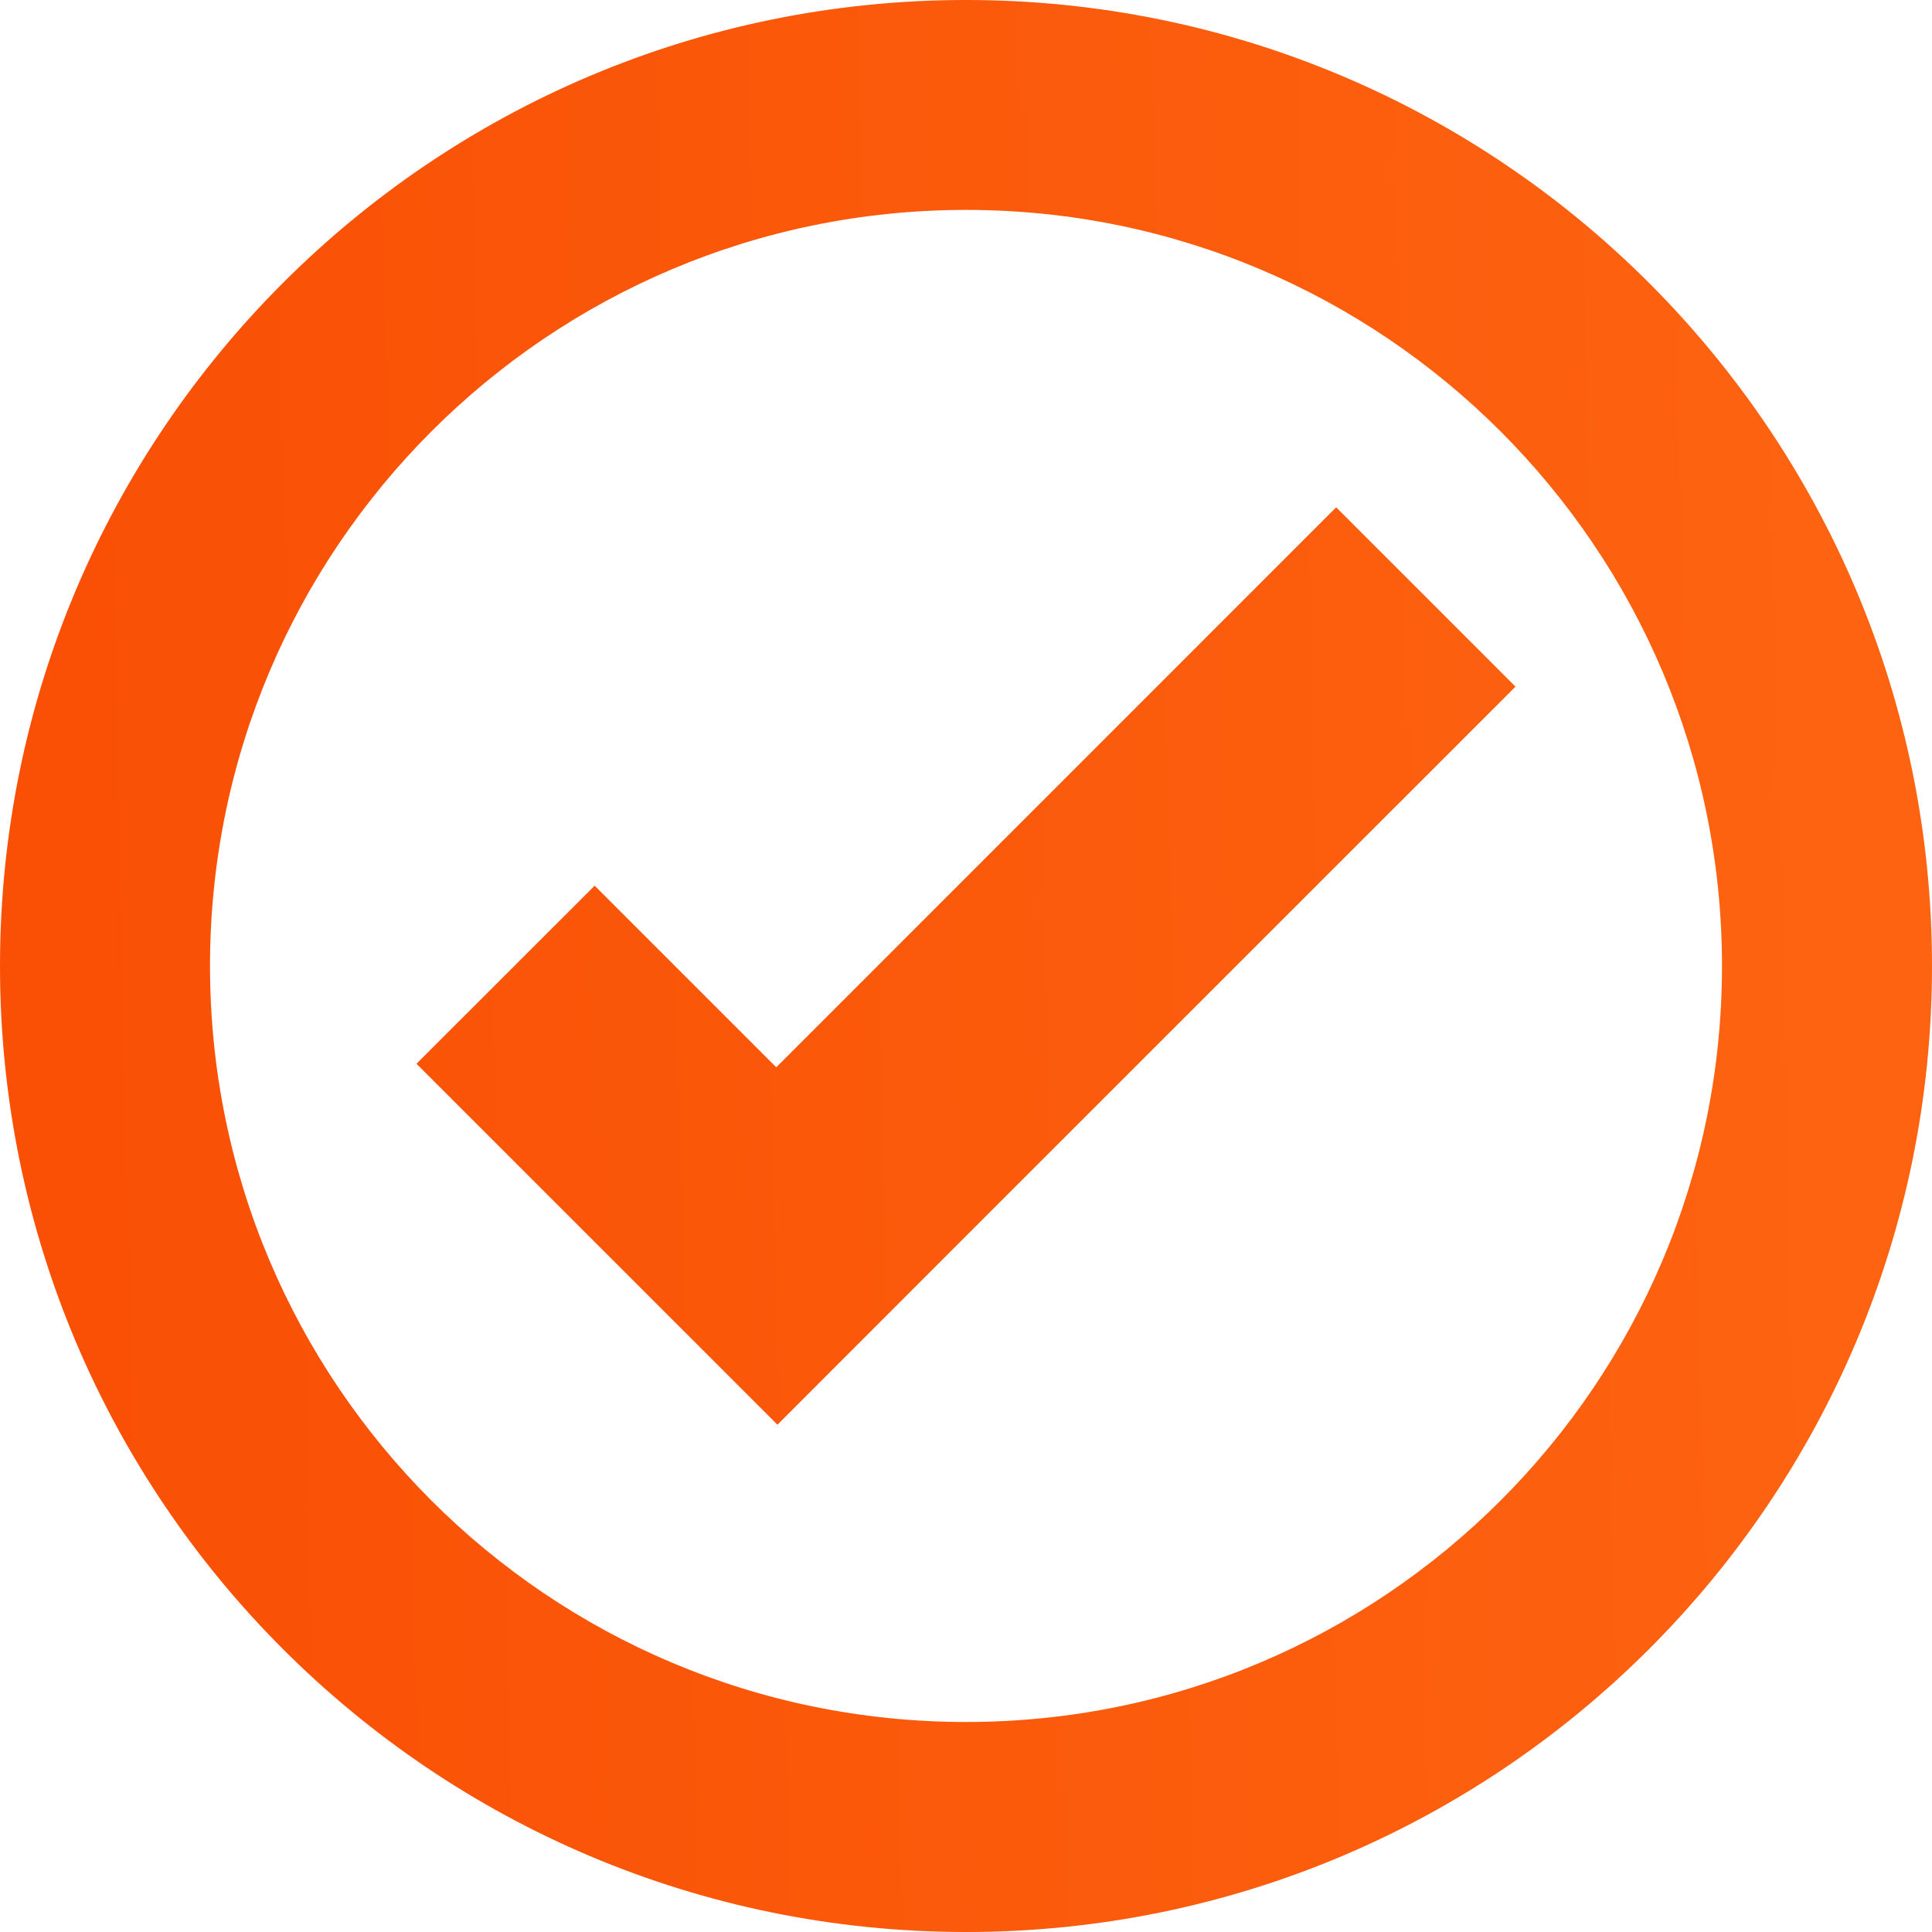
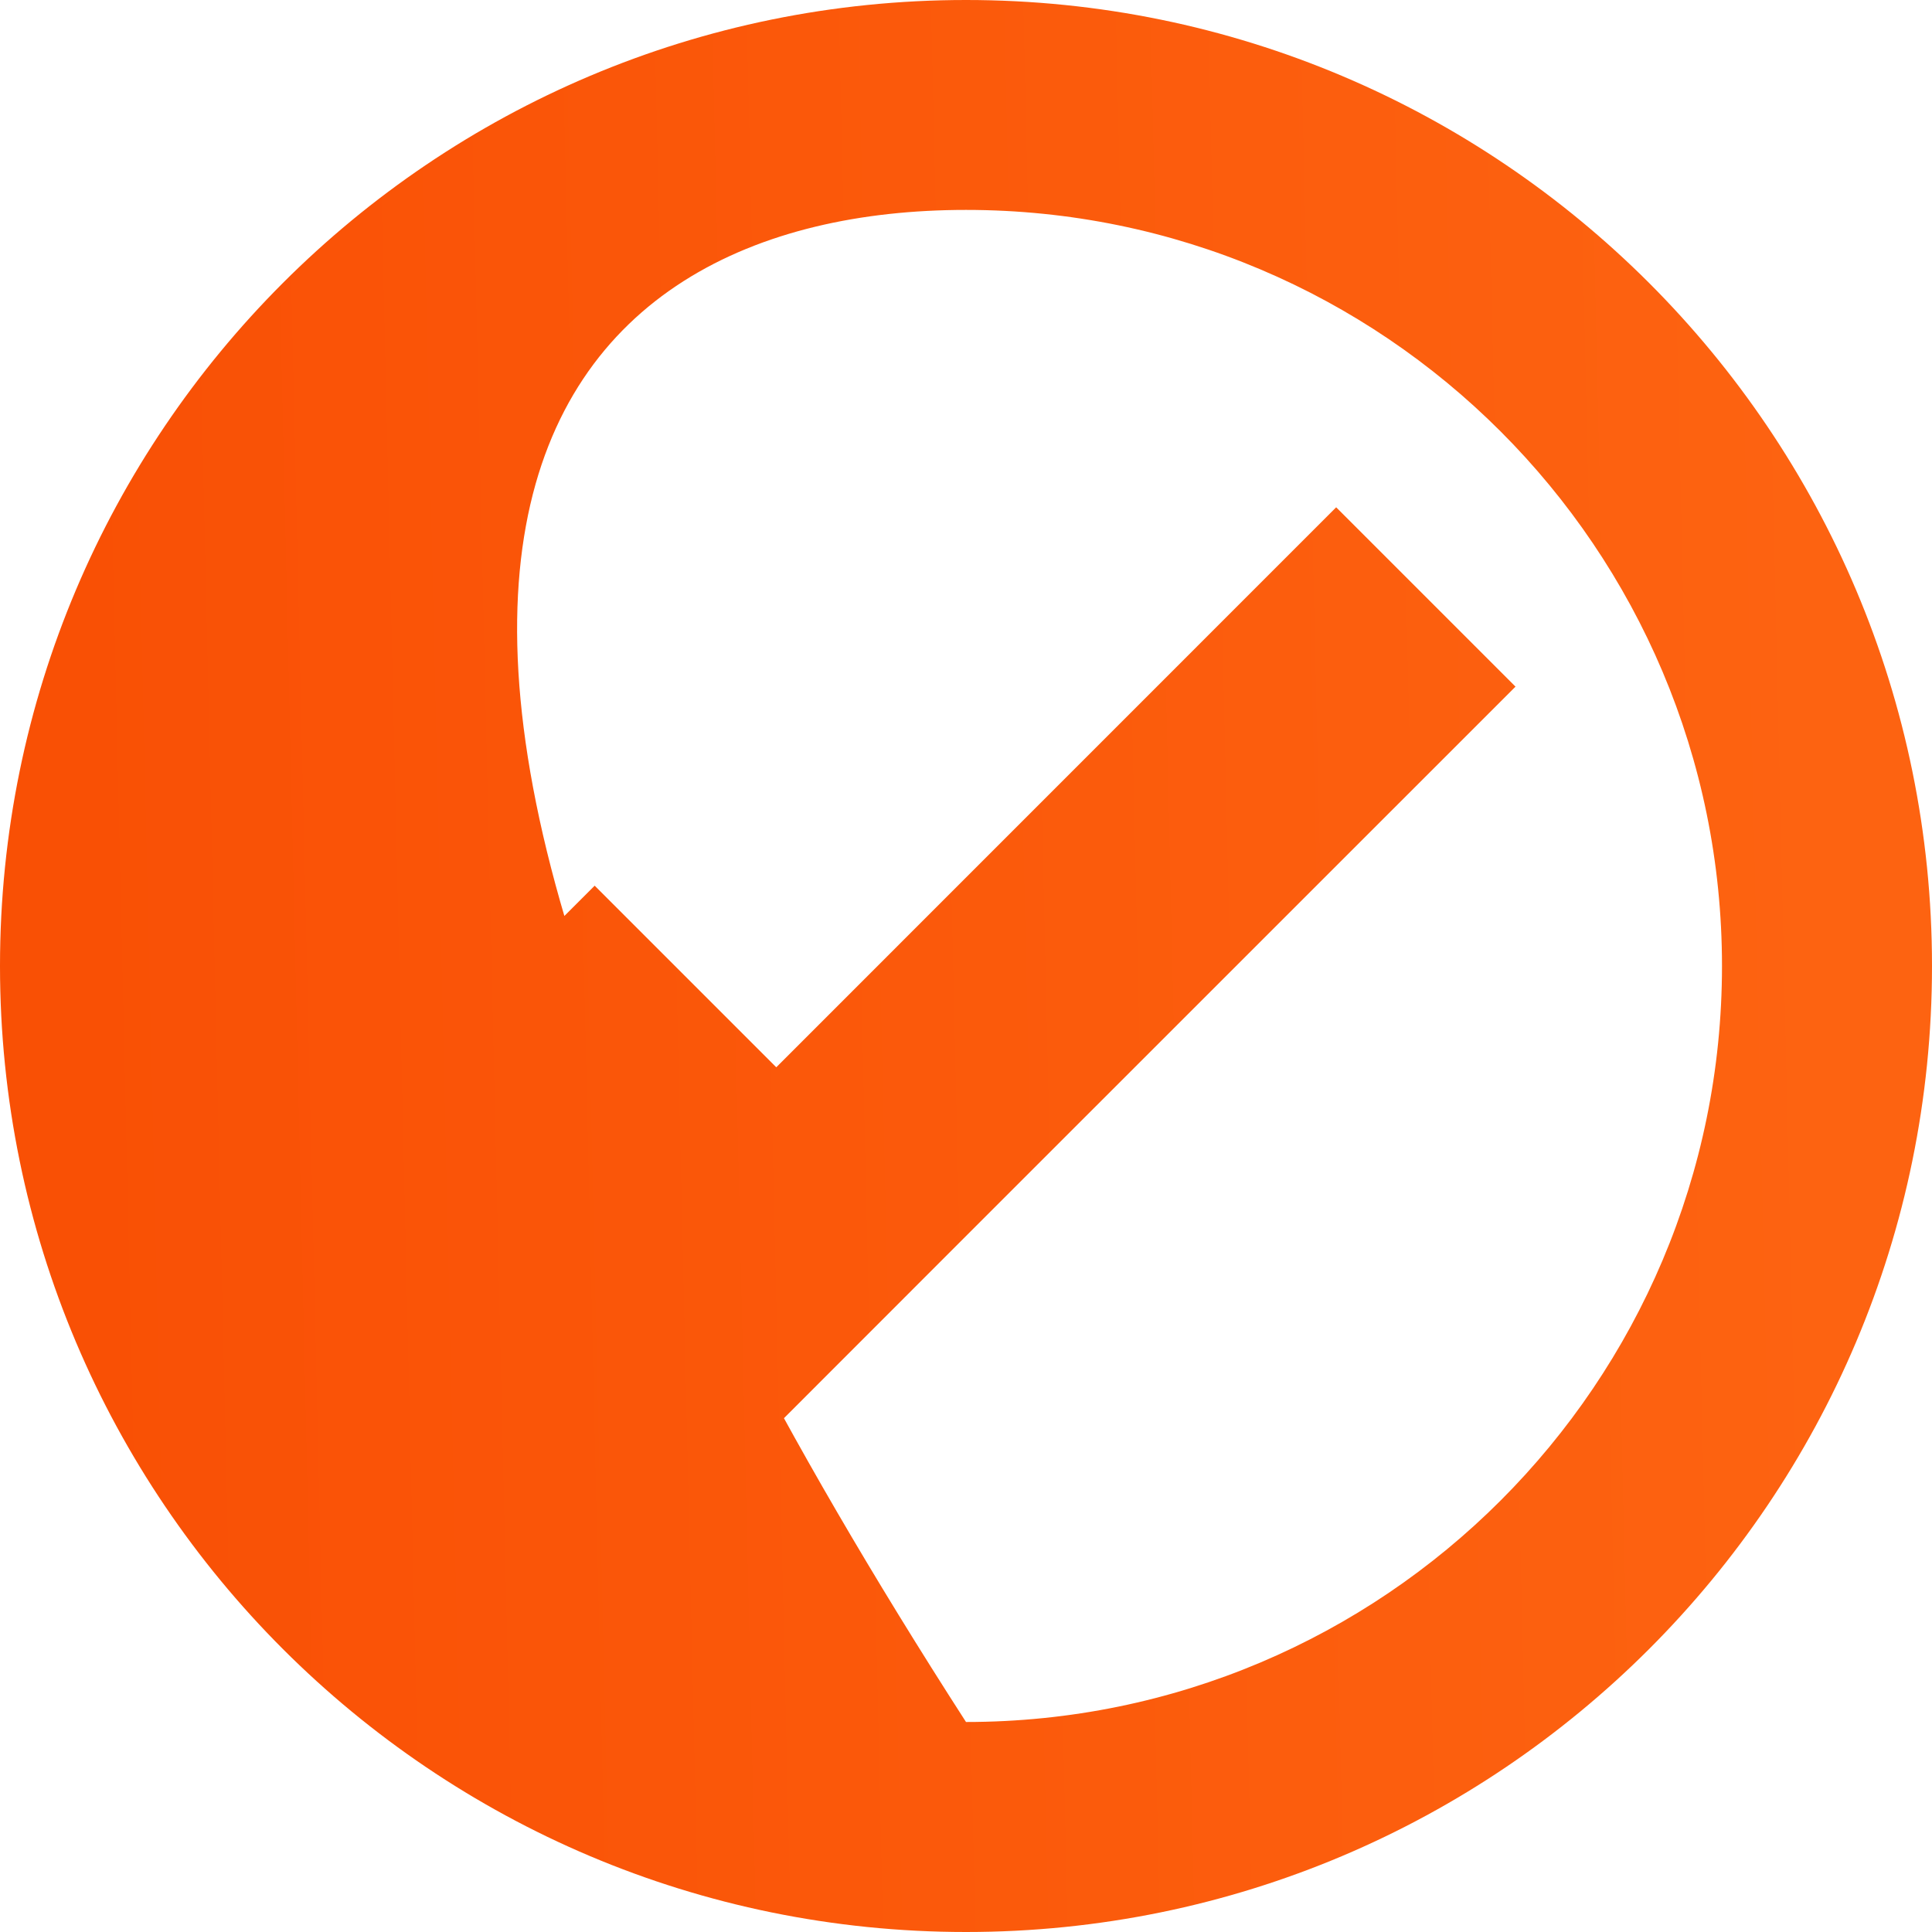
<svg xmlns="http://www.w3.org/2000/svg" width="40" height="40" viewBox="0 0 40 40" fill="none">
-   <path d="M20 0C8.954 0 0 8.954 0 20C0 31.046 8.954 40 20 40C31.046 40 40 31.046 40 20C40 8.954 31.046 0 20 0ZM20 4.346C28.646 4.346 35.652 11.357 35.652 20C35.652 28.643 28.646 35.652 20 35.652C11.354 35.652 4.348 28.643 4.348 20C4.348 11.357 11.354 4.346 20 4.346ZM27.664 10.503L16.072 22.097L12.312 18.337L8.623 22.024L12.383 25.784L16.096 29.497L19.783 25.808L31.377 14.216L27.664 10.503Z" fill="url(#paint0ag_linear)" />
+   <path d="M20 0C8.954 0 0 8.954 0 20C0 31.046 8.954 40 20 40C31.046 40 40 31.046 40 20C40 8.954 31.046 0 20 0ZM20 4.346C28.646 4.346 35.652 11.357 35.652 20C35.652 28.643 28.646 35.652 20 35.652C4.348 11.357 11.354 4.346 20 4.346ZM27.664 10.503L16.072 22.097L12.312 18.337L8.623 22.024L12.383 25.784L16.096 29.497L19.783 25.808L31.377 14.216L27.664 10.503Z" fill="url(#paint0ag_linear)" />
  <defs>
    <linearGradient id="paint0ag_linear" x1="37.567" y1="5.667" x2="1.259" y2="6.504" gradientUnits="userSpaceOnUse">
      <stop stop-color="#FD6311" />
      <stop offset="1" stop-color="#F95005" />
    </linearGradient>
  </defs>
</svg>